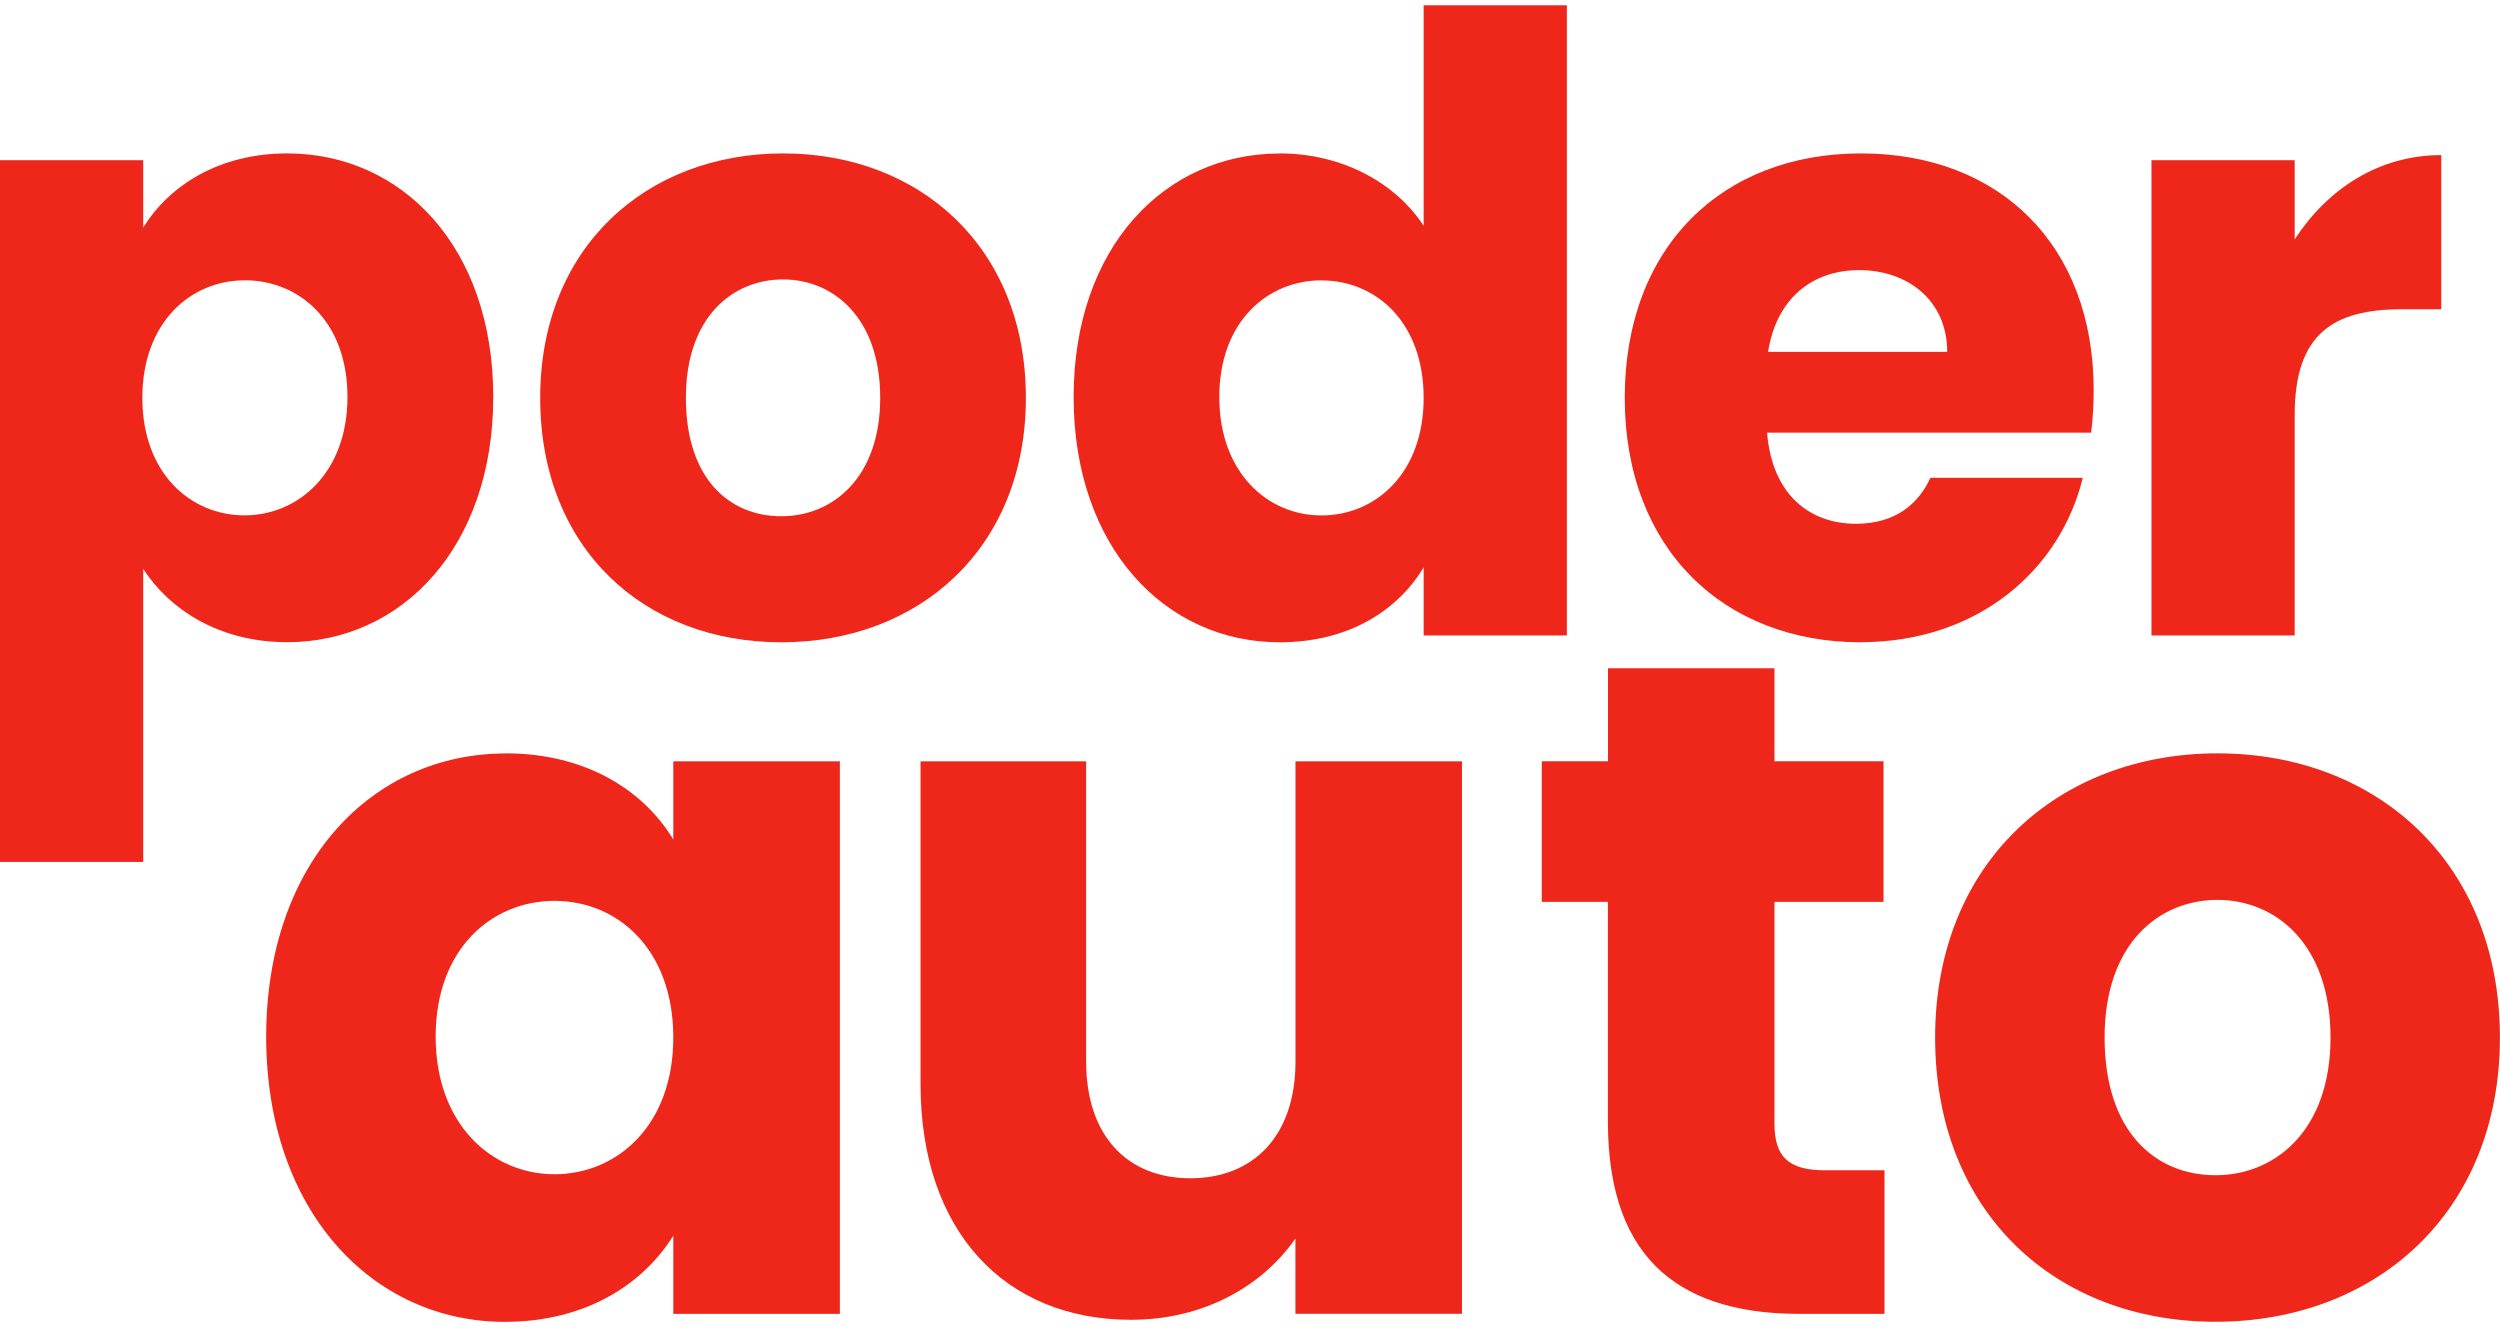
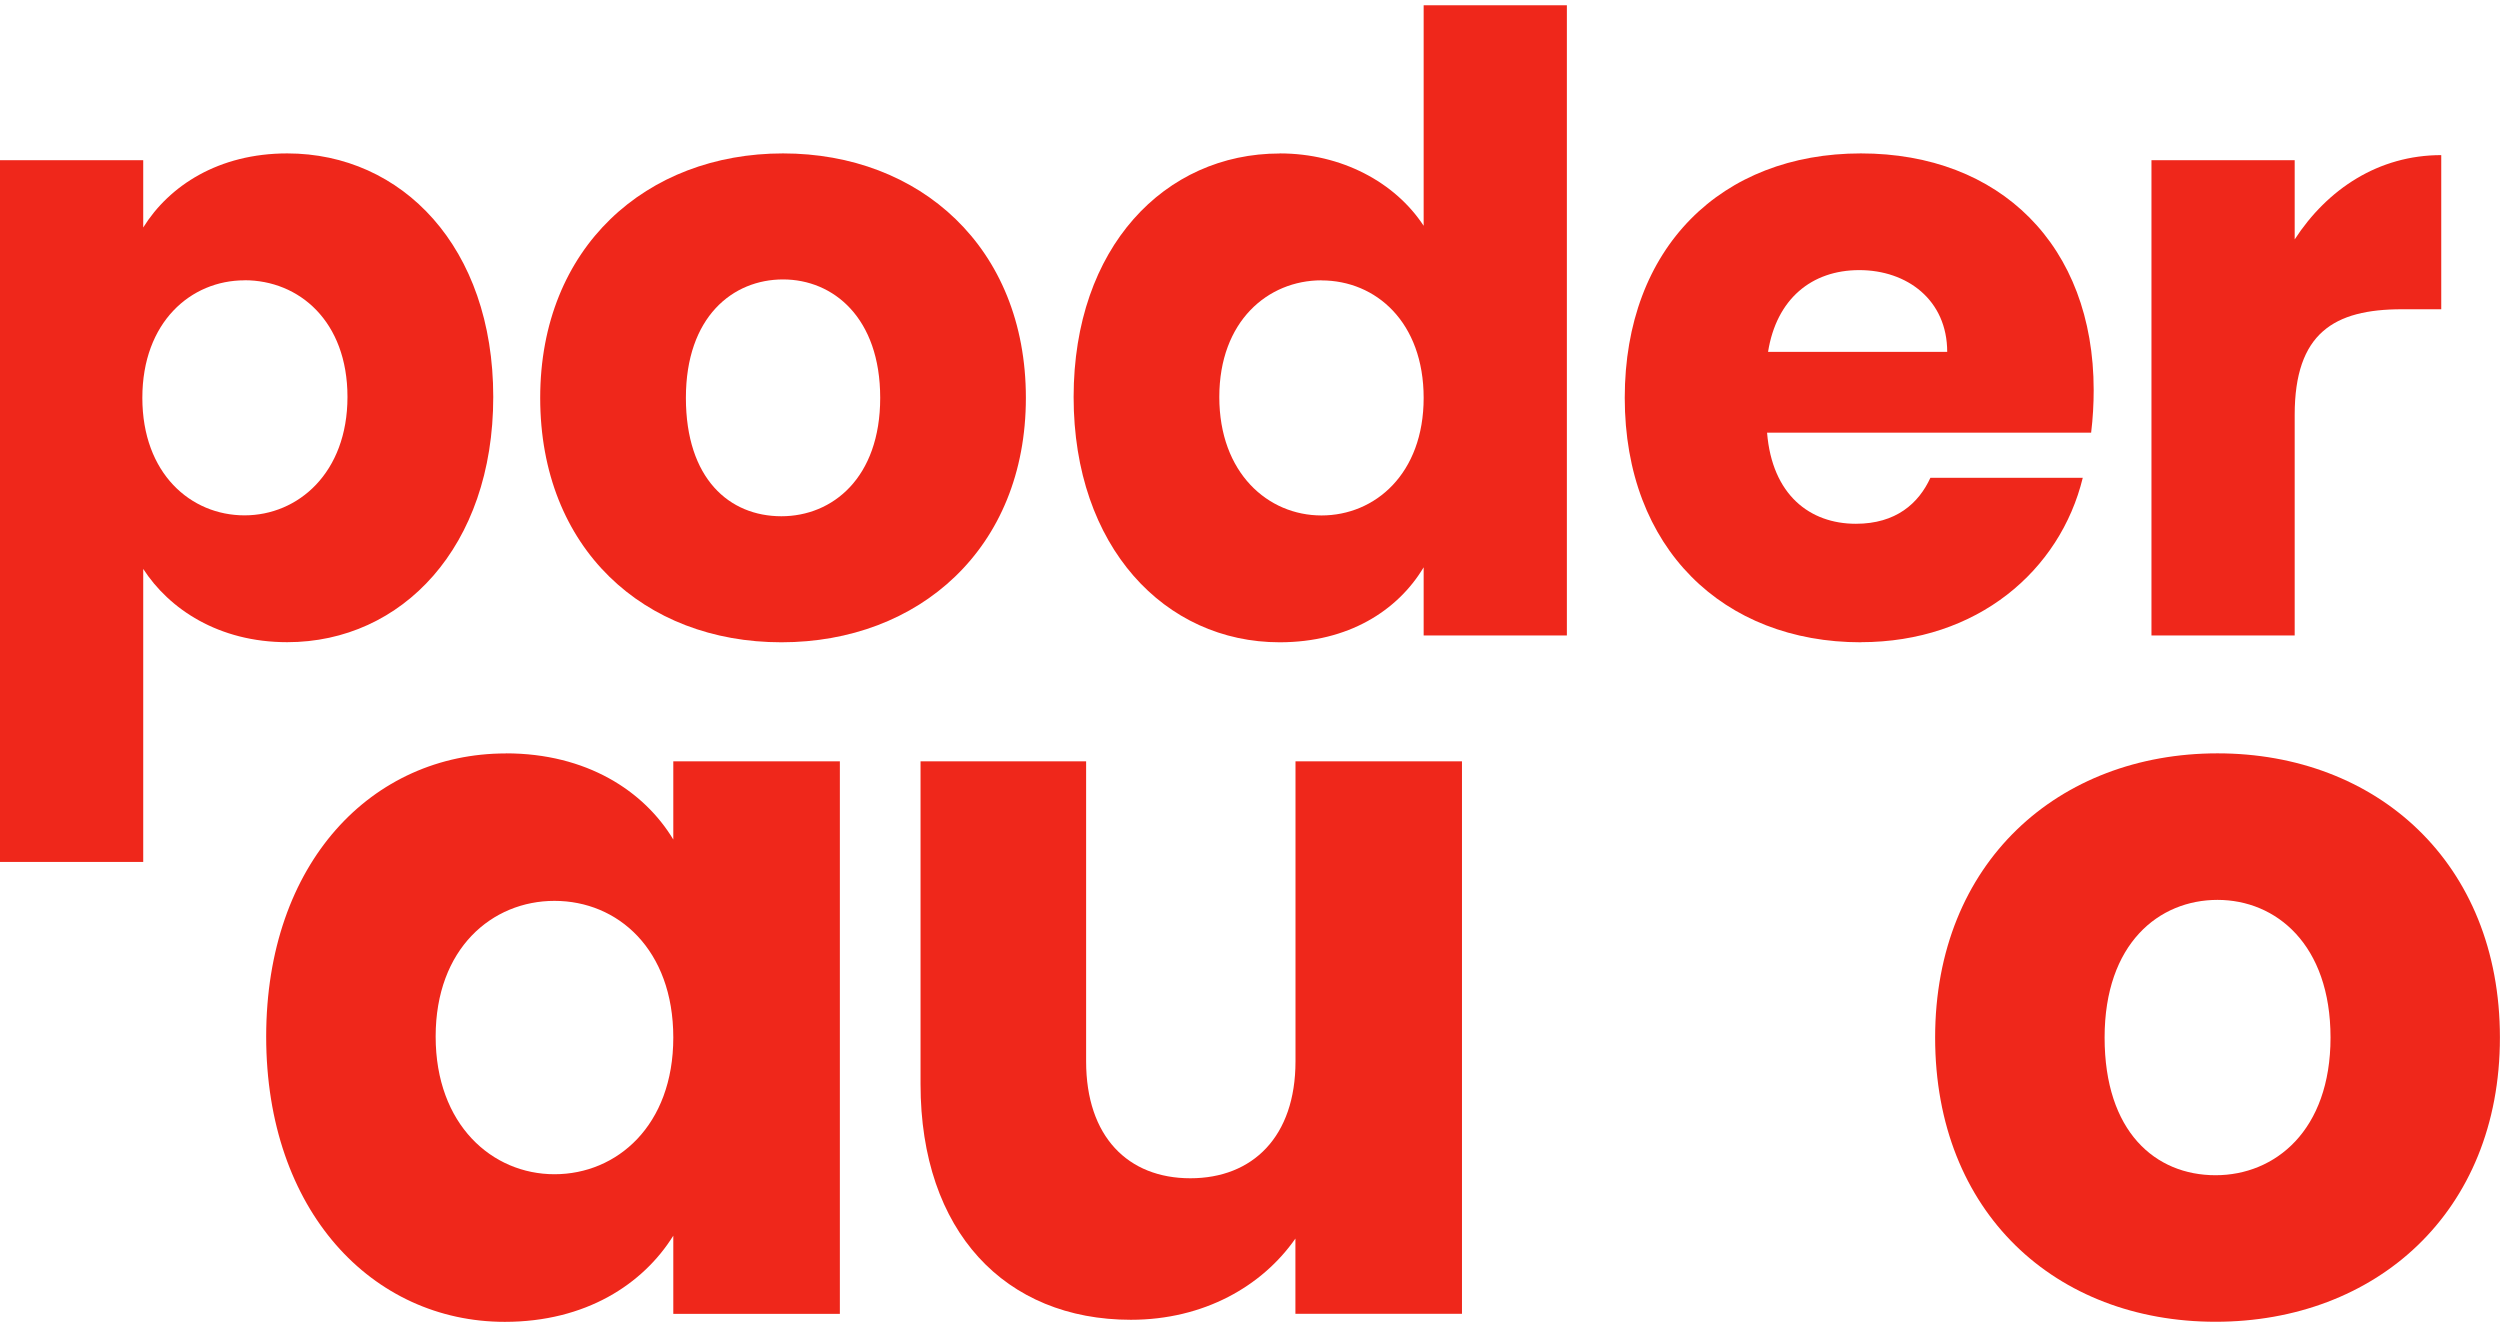
<svg xmlns="http://www.w3.org/2000/svg" width="176" height="94" viewBox="0 0 176 94" fill="none">
  <path d="M20.221 10.8C28.301 10.8 34.725 17.396 34.725 27.945C34.725 38.495 28.301 45.21 20.221 45.21C15.384 45.21 11.906 42.871 10.083 40.052V60.678H0V11.279H10.083V16.015C11.912 13.076 15.391 10.8 20.221 10.8ZM17.214 19.735C13.444 19.735 10.021 22.674 10.021 28.008C10.021 33.343 13.437 36.281 17.214 36.281C20.99 36.281 24.462 33.286 24.462 27.945C24.462 22.604 21.046 19.729 17.214 19.729V19.735Z" fill="#EF271B" />
  <path d="M55.008 45.217C45.341 45.217 38.03 38.621 38.03 28.008C38.03 17.396 45.521 10.8 55.126 10.8C64.731 10.8 72.222 17.396 72.222 28.008C72.222 38.621 64.675 45.217 55.008 45.217ZM55.008 36.344C58.605 36.344 61.966 33.646 61.966 28.008C61.966 22.371 58.667 19.672 55.126 19.672C51.585 19.672 48.287 22.308 48.287 28.008C48.287 33.709 51.35 36.344 55.008 36.344Z" fill="#EF271B" />
  <path d="M90.087 10.8C94.452 10.8 98.222 12.837 100.225 15.895V0.37H110.308V44.737H100.225V39.939C98.396 42.997 94.917 45.217 90.087 45.217C82.007 45.217 75.583 38.501 75.583 27.952C75.583 17.402 82.007 10.806 90.087 10.806V10.8ZM93.032 19.735C89.262 19.735 85.839 22.611 85.839 27.952C85.839 33.292 89.256 36.288 93.032 36.288C96.809 36.288 100.225 33.349 100.225 28.015C100.225 22.68 96.865 19.741 93.032 19.741V19.735Z" fill="#EF271B" />
  <path d="M131.006 45.217C121.339 45.217 114.382 38.621 114.382 28.008C114.382 17.396 121.221 10.8 131.006 10.8C140.791 10.8 147.395 17.276 147.395 27.466C147.395 28.424 147.34 29.446 147.216 30.461H124.402C124.756 34.837 127.41 36.874 130.653 36.874C133.481 36.874 135.074 35.437 135.899 33.639H146.626C145.033 40.172 139.198 45.21 131 45.21L131.006 45.217ZM124.464 24.773H137.083C137.083 21.116 134.256 19.016 130.895 19.016C127.534 19.016 125.06 21.053 124.471 24.773H124.464Z" fill="#EF271B" />
  <path d="M161.546 44.737H151.463V11.279H161.546V16.854C163.846 13.316 167.443 10.92 171.864 10.92V21.772H169.092C164.317 21.772 161.546 23.449 161.546 29.206V44.731V44.737Z" fill="#EF271B" />
  <path d="M35.606 53.036C41.298 53.036 45.341 55.684 47.4 59.102V53.597H59.126V92.497H47.4V86.992C45.273 90.41 41.23 93.058 35.538 93.058C26.211 93.058 18.739 85.252 18.739 72.981C18.739 60.71 26.211 53.042 35.606 53.042V53.036ZM39.035 63.421C34.645 63.421 30.67 66.77 30.67 72.974C30.67 79.179 34.645 82.666 39.035 82.666C43.425 82.666 47.4 79.249 47.4 73.044C47.4 66.839 43.493 63.421 39.035 63.421Z" fill="#EF271B" />
-   <path d="M102.916 92.491H91.197V87.194C88.865 90.542 84.754 92.913 79.613 92.913C70.771 92.913 64.806 86.708 64.806 76.323V53.597H76.463V74.721C76.463 80.018 79.409 82.95 83.799 82.95C88.189 82.95 91.203 80.024 91.203 74.721V53.597H102.923V92.497L102.916 92.491Z" fill="#EF271B" />
-   <path d="M113.203 63.491H108.54V53.591H113.203V47.045H124.923V53.591H132.6V63.491H124.923V79.11C124.923 81.412 125.884 82.389 128.488 82.389H132.668V92.497H126.702C118.747 92.497 113.197 89.079 113.197 78.971V63.497L113.203 63.491Z" fill="#EF271B" />
+   <path d="M102.916 92.491H91.197V87.194C88.865 90.542 84.754 92.913 79.613 92.913C70.771 92.913 64.806 86.708 64.806 76.323V53.597H76.463V74.721C76.463 80.018 79.409 82.95 83.799 82.95C88.189 82.95 91.203 80.024 91.203 74.721V53.597H102.923V92.497L102.916 92.491" fill="#EF271B" />
  <path d="M155.977 93.052C144.735 93.052 136.233 85.384 136.233 73.044C136.233 60.703 144.939 53.036 156.113 53.036C167.287 53.036 175.994 60.703 175.994 73.044C175.994 85.384 167.219 93.052 155.977 93.052ZM155.977 82.736C160.156 82.736 164.069 79.602 164.069 73.044C164.069 66.486 160.231 63.352 156.113 63.352C151.996 63.352 148.164 66.416 148.164 73.044C148.164 79.671 151.729 82.736 155.977 82.736Z" fill="#EF271B" />
</svg>